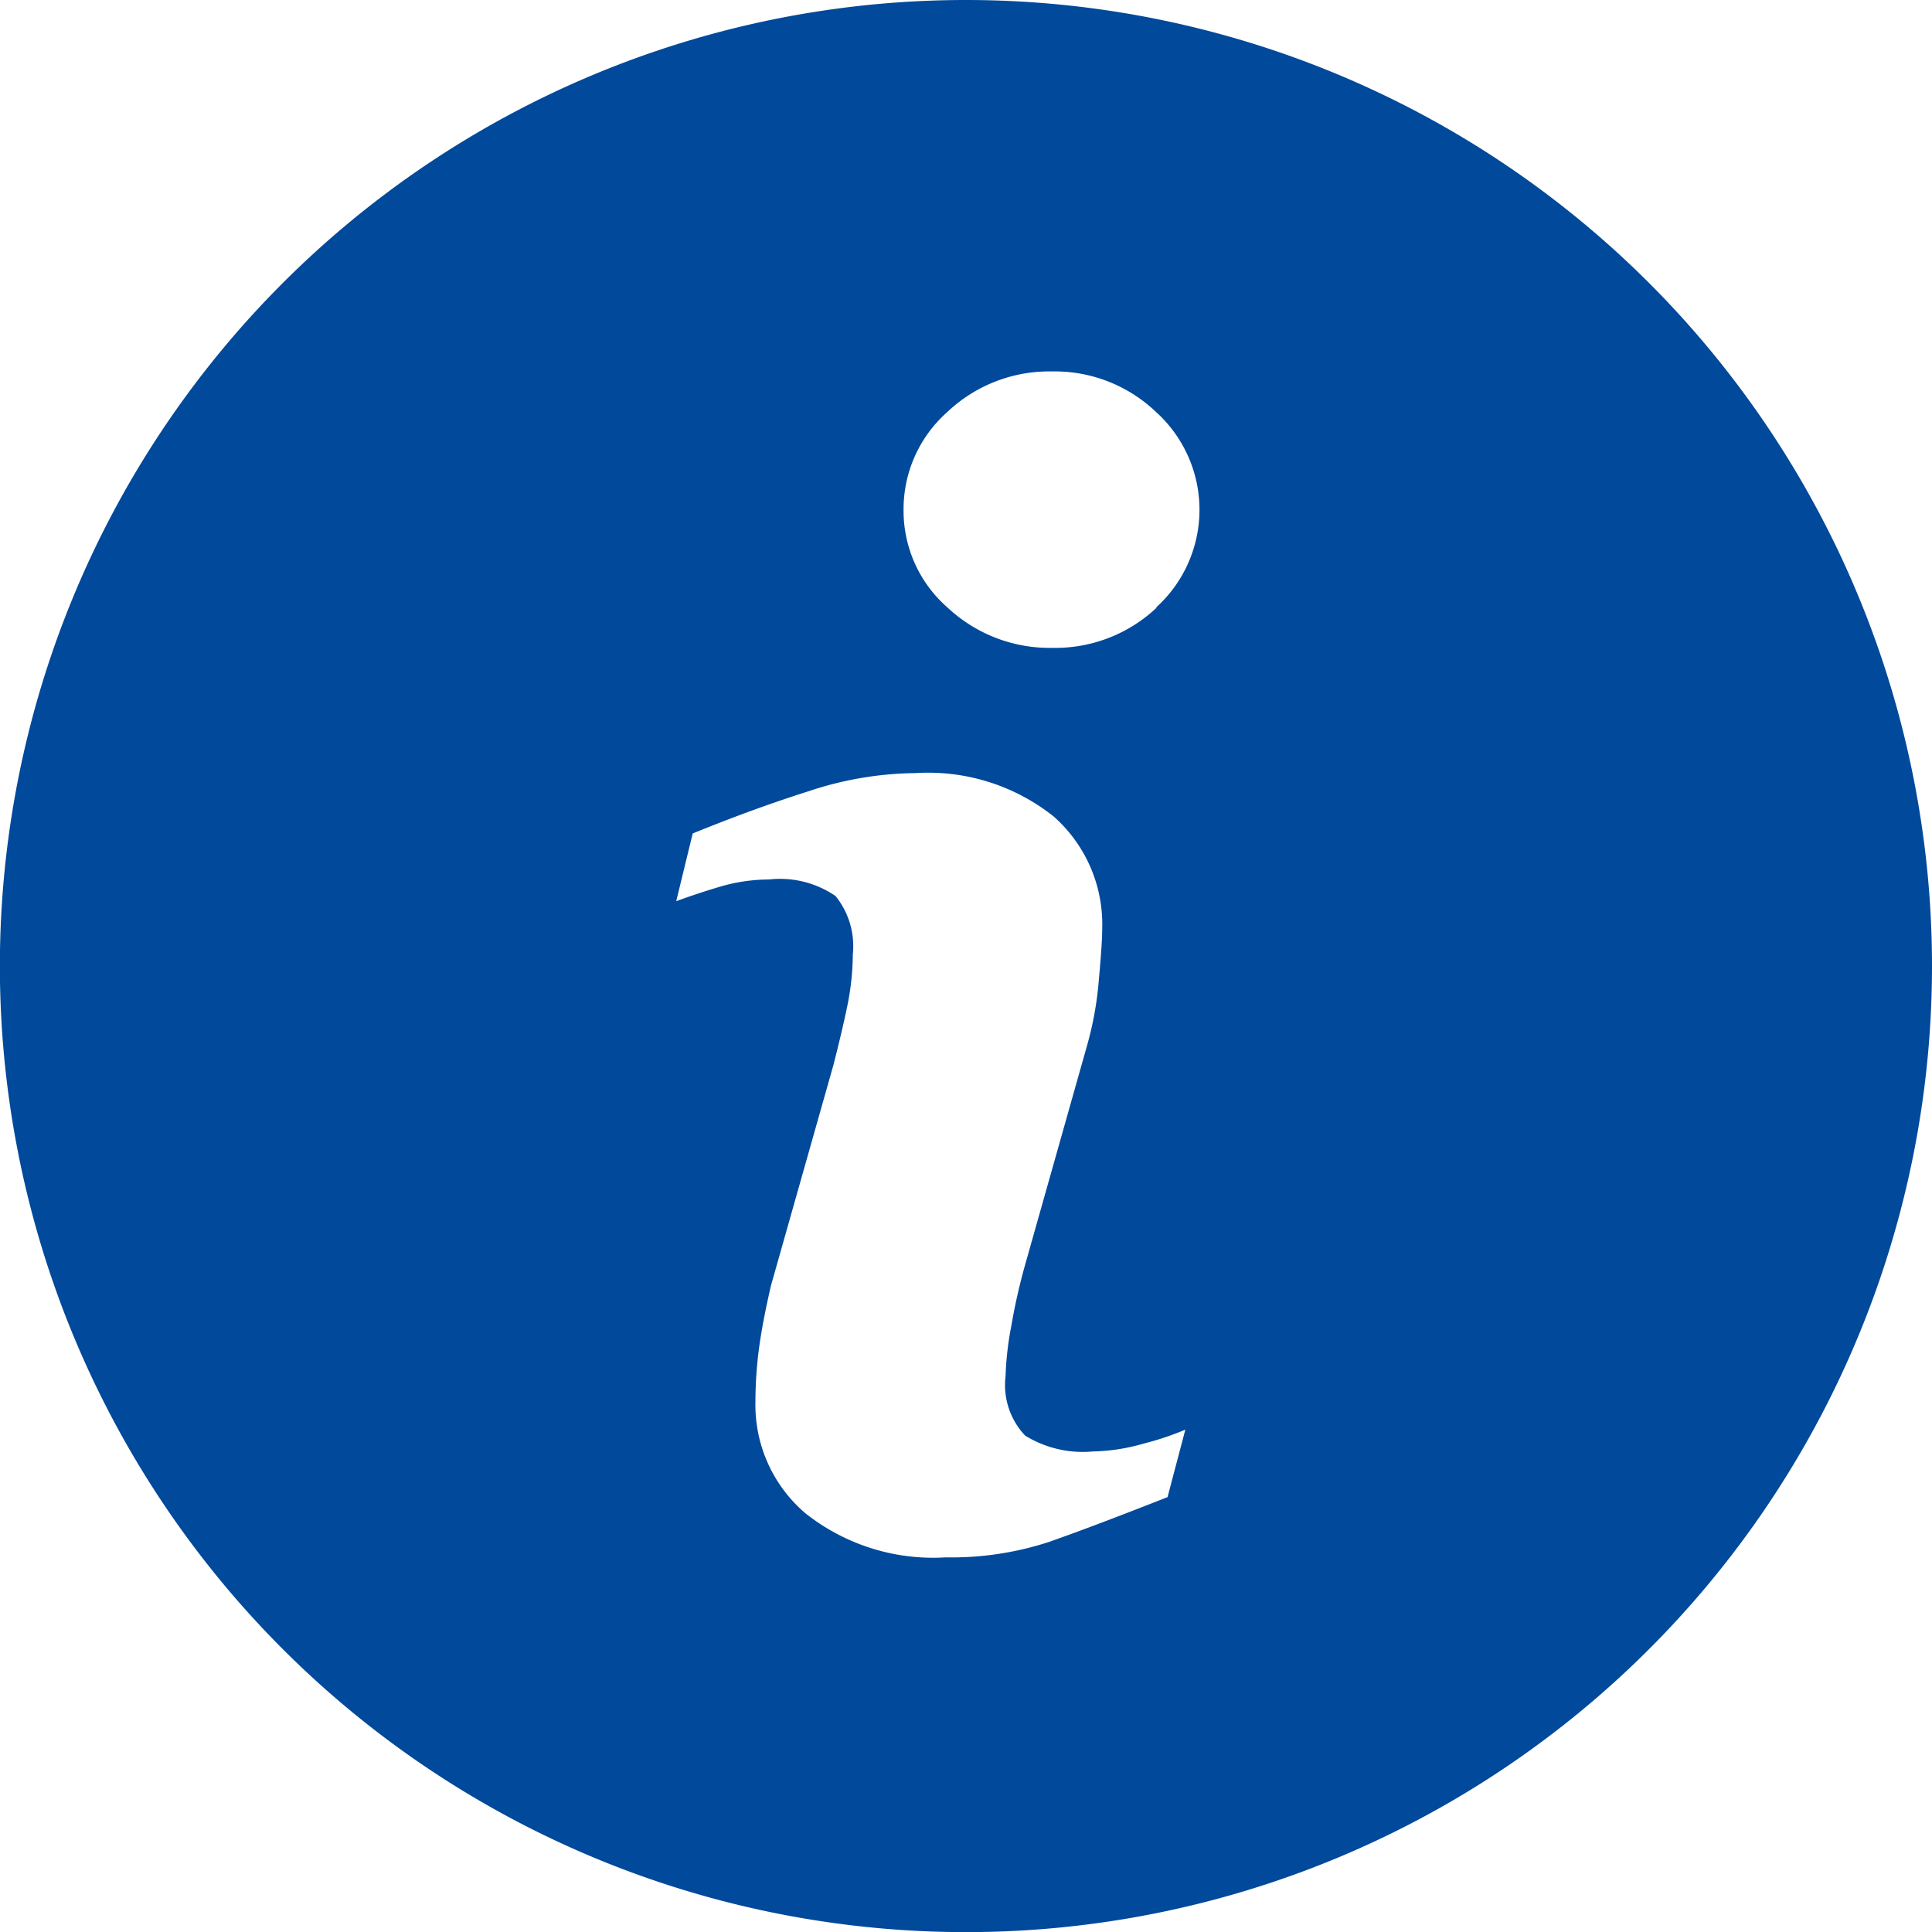
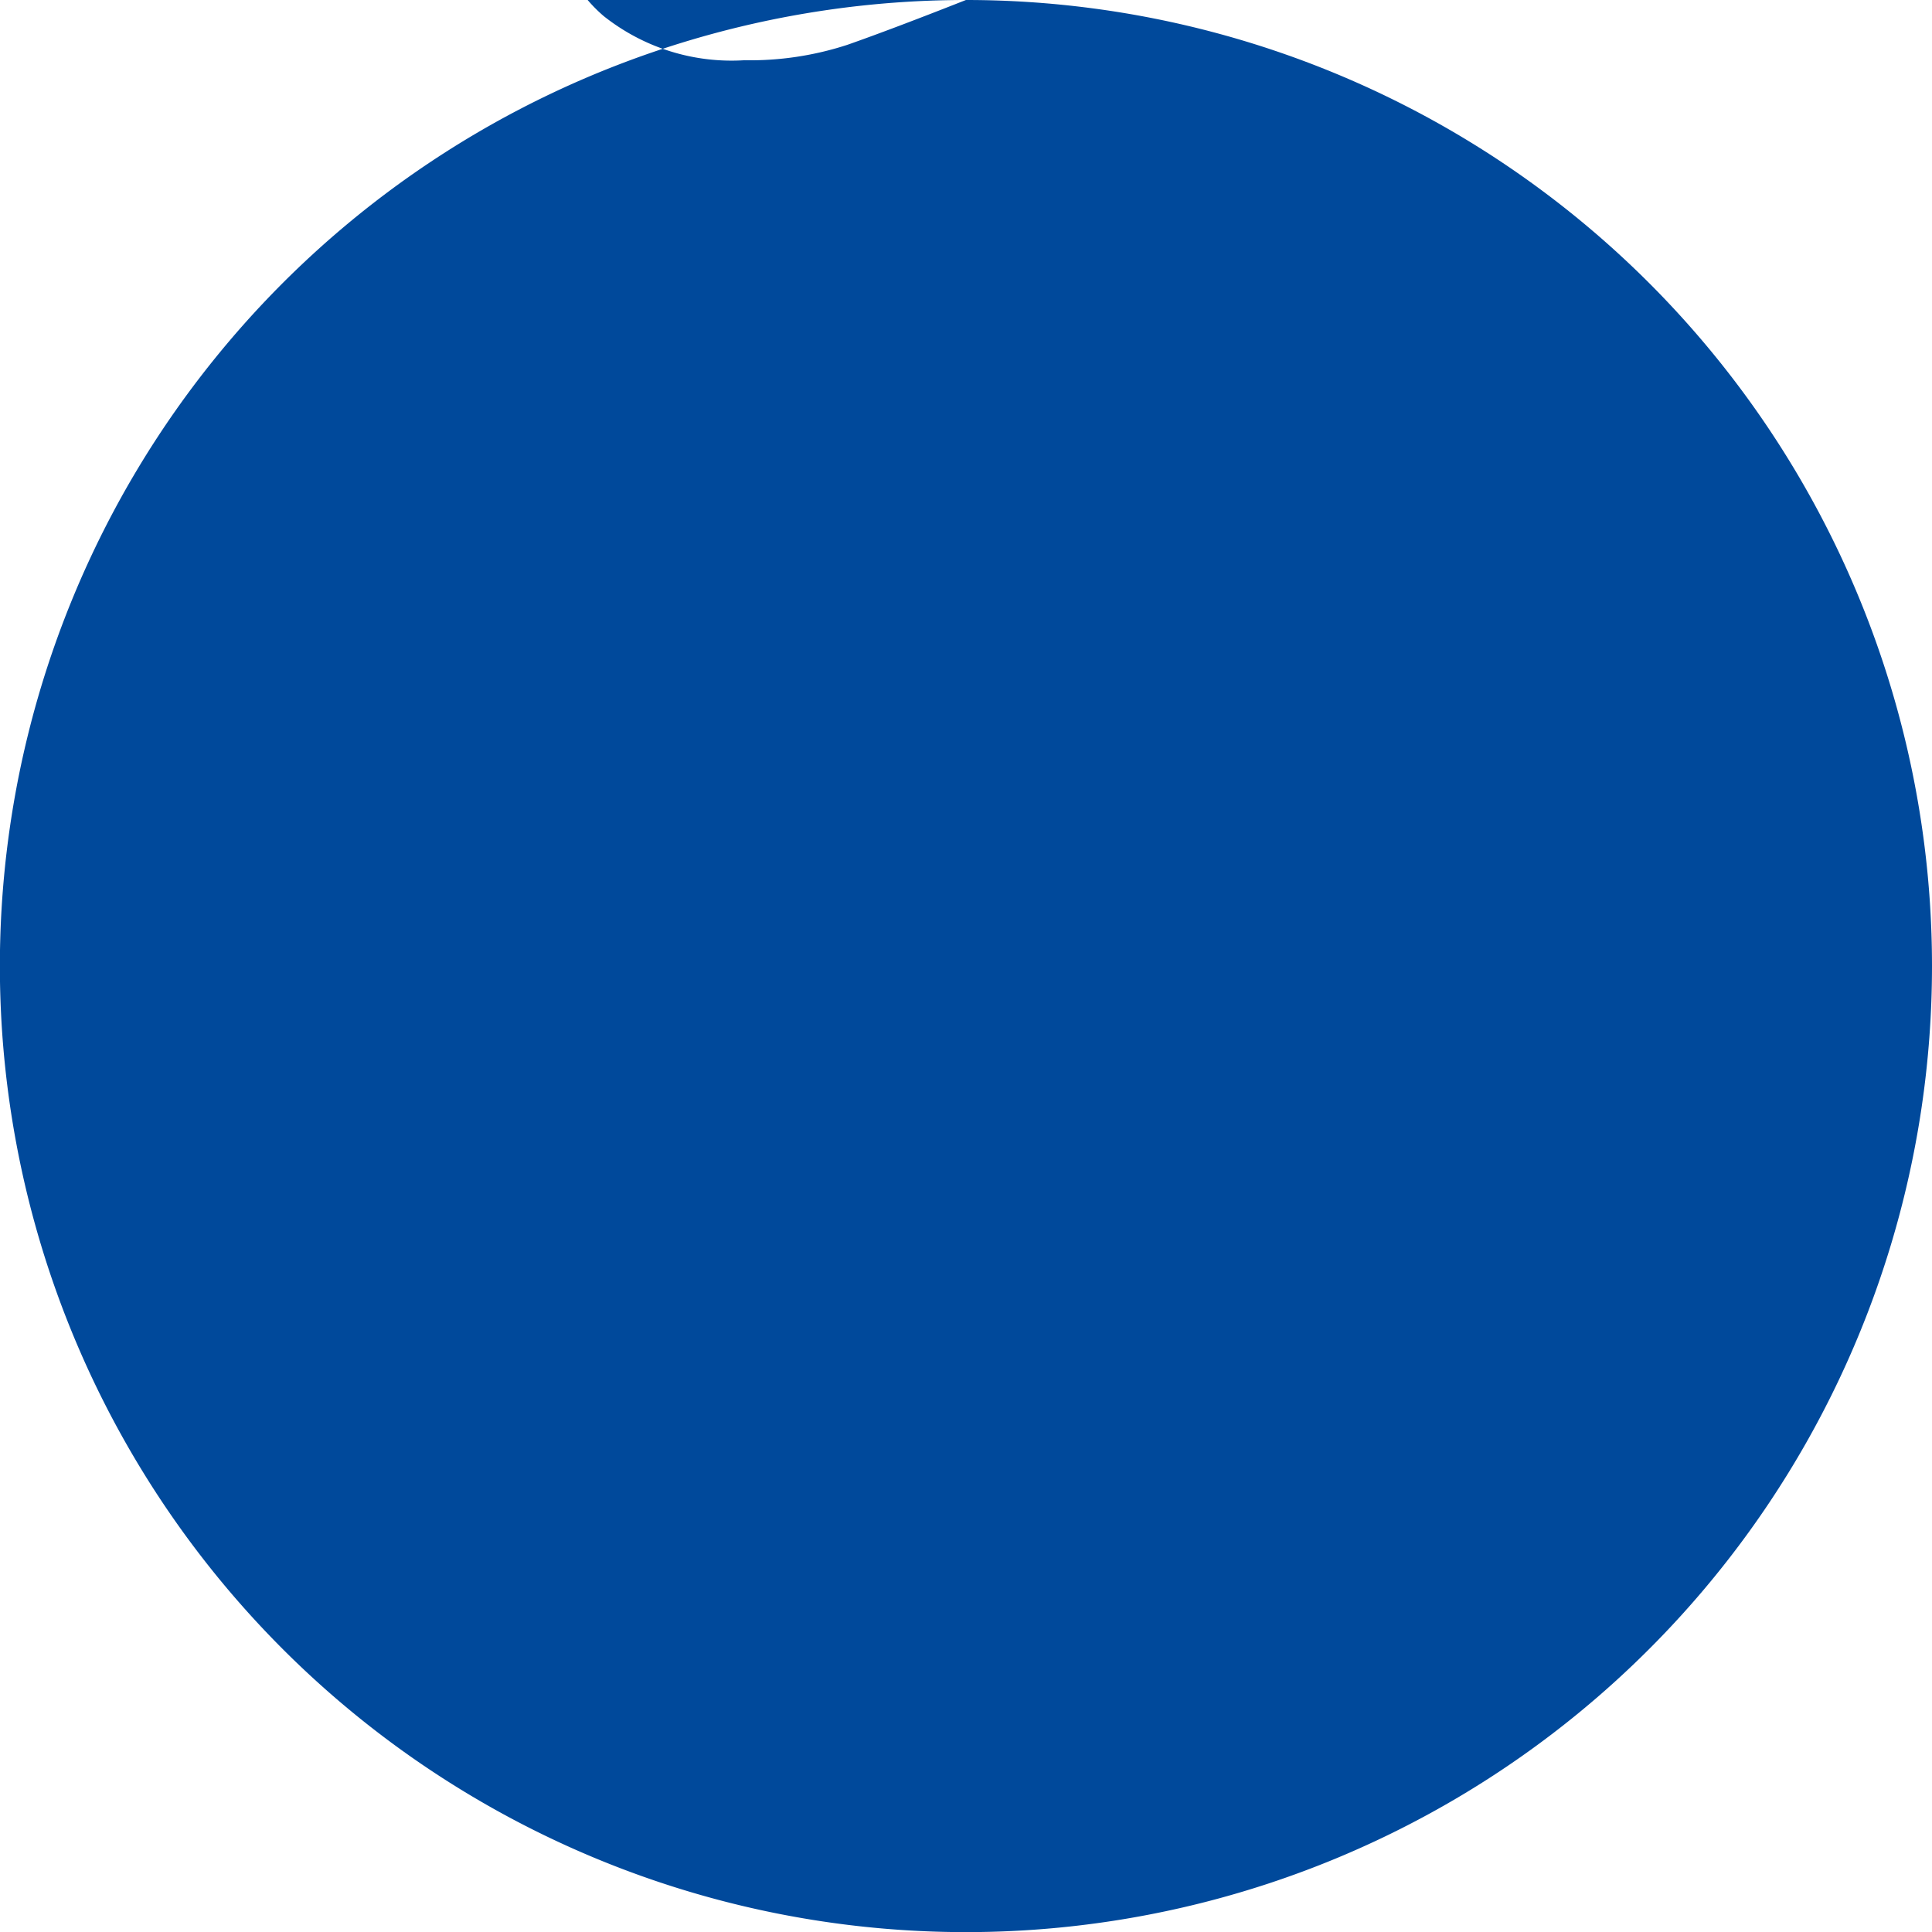
<svg xmlns="http://www.w3.org/2000/svg" width="16.291" height="16.291" viewBox="0 0 16.291 16.291">
-   <path data-name="Path 1798" d="M8.145 0a8.146 8.146 0 1 0 8.146 8.145A8.146 8.146 0 0 0 8.145 0zm1.7 12.624q-.629.248-1 .378a2.647 2.647 0 0 1-.87.13 1.734 1.734 0 0 1-1.184-.372 1.2 1.2 0 0 1-.421-.943 3.424 3.424 0 0 1 .031-.454c.021-.154.055-.328.1-.523l.525-1.854c.046-.178.086-.347.118-.5a2.235 2.235 0 0 0 .047-.437.672.672 0 0 0-.146-.494.83.83 0 0 0-.561-.139 1.471 1.471 0 0 0-.417.062 6.25 6.25 0 0 0-.365.121l.139-.571q.515-.21.986-.359a2.913 2.913 0 0 1 .89-.15 1.7 1.7 0 0 1 1.167.365 1.214 1.214 0 0 1 .41.949q0 .121-.028.425a2.847 2.847 0 0 1-.1.559l-.522 1.848a4.997 4.997 0 0 0-.115.508 2.684 2.684 0 0 0-.05.432.62.62 0 0 0 .165.5.923.923 0 0 0 .57.134 1.654 1.654 0 0 0 .432-.067 2.454 2.454 0 0 0 .349-.117zm-.092-7.5a1.246 1.246 0 0 1-.879.339 1.259 1.259 0 0 1-.883-.339 1.083 1.083 0 0 1-.372-.824 1.094 1.094 0 0 1 .368-.825 1.25 1.25 0 0 1 .883-.343 1.236 1.236 0 0 1 .879.343 1.111 1.111 0 0 1 0 1.647z" fill="#00499b" />
+   <path data-name="Path 1798" d="M8.145 0a8.146 8.146 0 1 0 8.146 8.145A8.146 8.146 0 0 0 8.145 0zq-.629.248-1 .378a2.647 2.647 0 0 1-.87.13 1.734 1.734 0 0 1-1.184-.372 1.2 1.2 0 0 1-.421-.943 3.424 3.424 0 0 1 .031-.454c.021-.154.055-.328.1-.523l.525-1.854c.046-.178.086-.347.118-.5a2.235 2.235 0 0 0 .047-.437.672.672 0 0 0-.146-.494.83.83 0 0 0-.561-.139 1.471 1.471 0 0 0-.417.062 6.25 6.25 0 0 0-.365.121l.139-.571q.515-.21.986-.359a2.913 2.913 0 0 1 .89-.15 1.7 1.7 0 0 1 1.167.365 1.214 1.214 0 0 1 .41.949q0 .121-.028.425a2.847 2.847 0 0 1-.1.559l-.522 1.848a4.997 4.997 0 0 0-.115.508 2.684 2.684 0 0 0-.05.432.62.62 0 0 0 .165.5.923.923 0 0 0 .57.134 1.654 1.654 0 0 0 .432-.067 2.454 2.454 0 0 0 .349-.117zm-.092-7.5a1.246 1.246 0 0 1-.879.339 1.259 1.259 0 0 1-.883-.339 1.083 1.083 0 0 1-.372-.824 1.094 1.094 0 0 1 .368-.825 1.25 1.25 0 0 1 .883-.343 1.236 1.236 0 0 1 .879.343 1.111 1.111 0 0 1 0 1.647z" fill="#00499b" />
</svg>